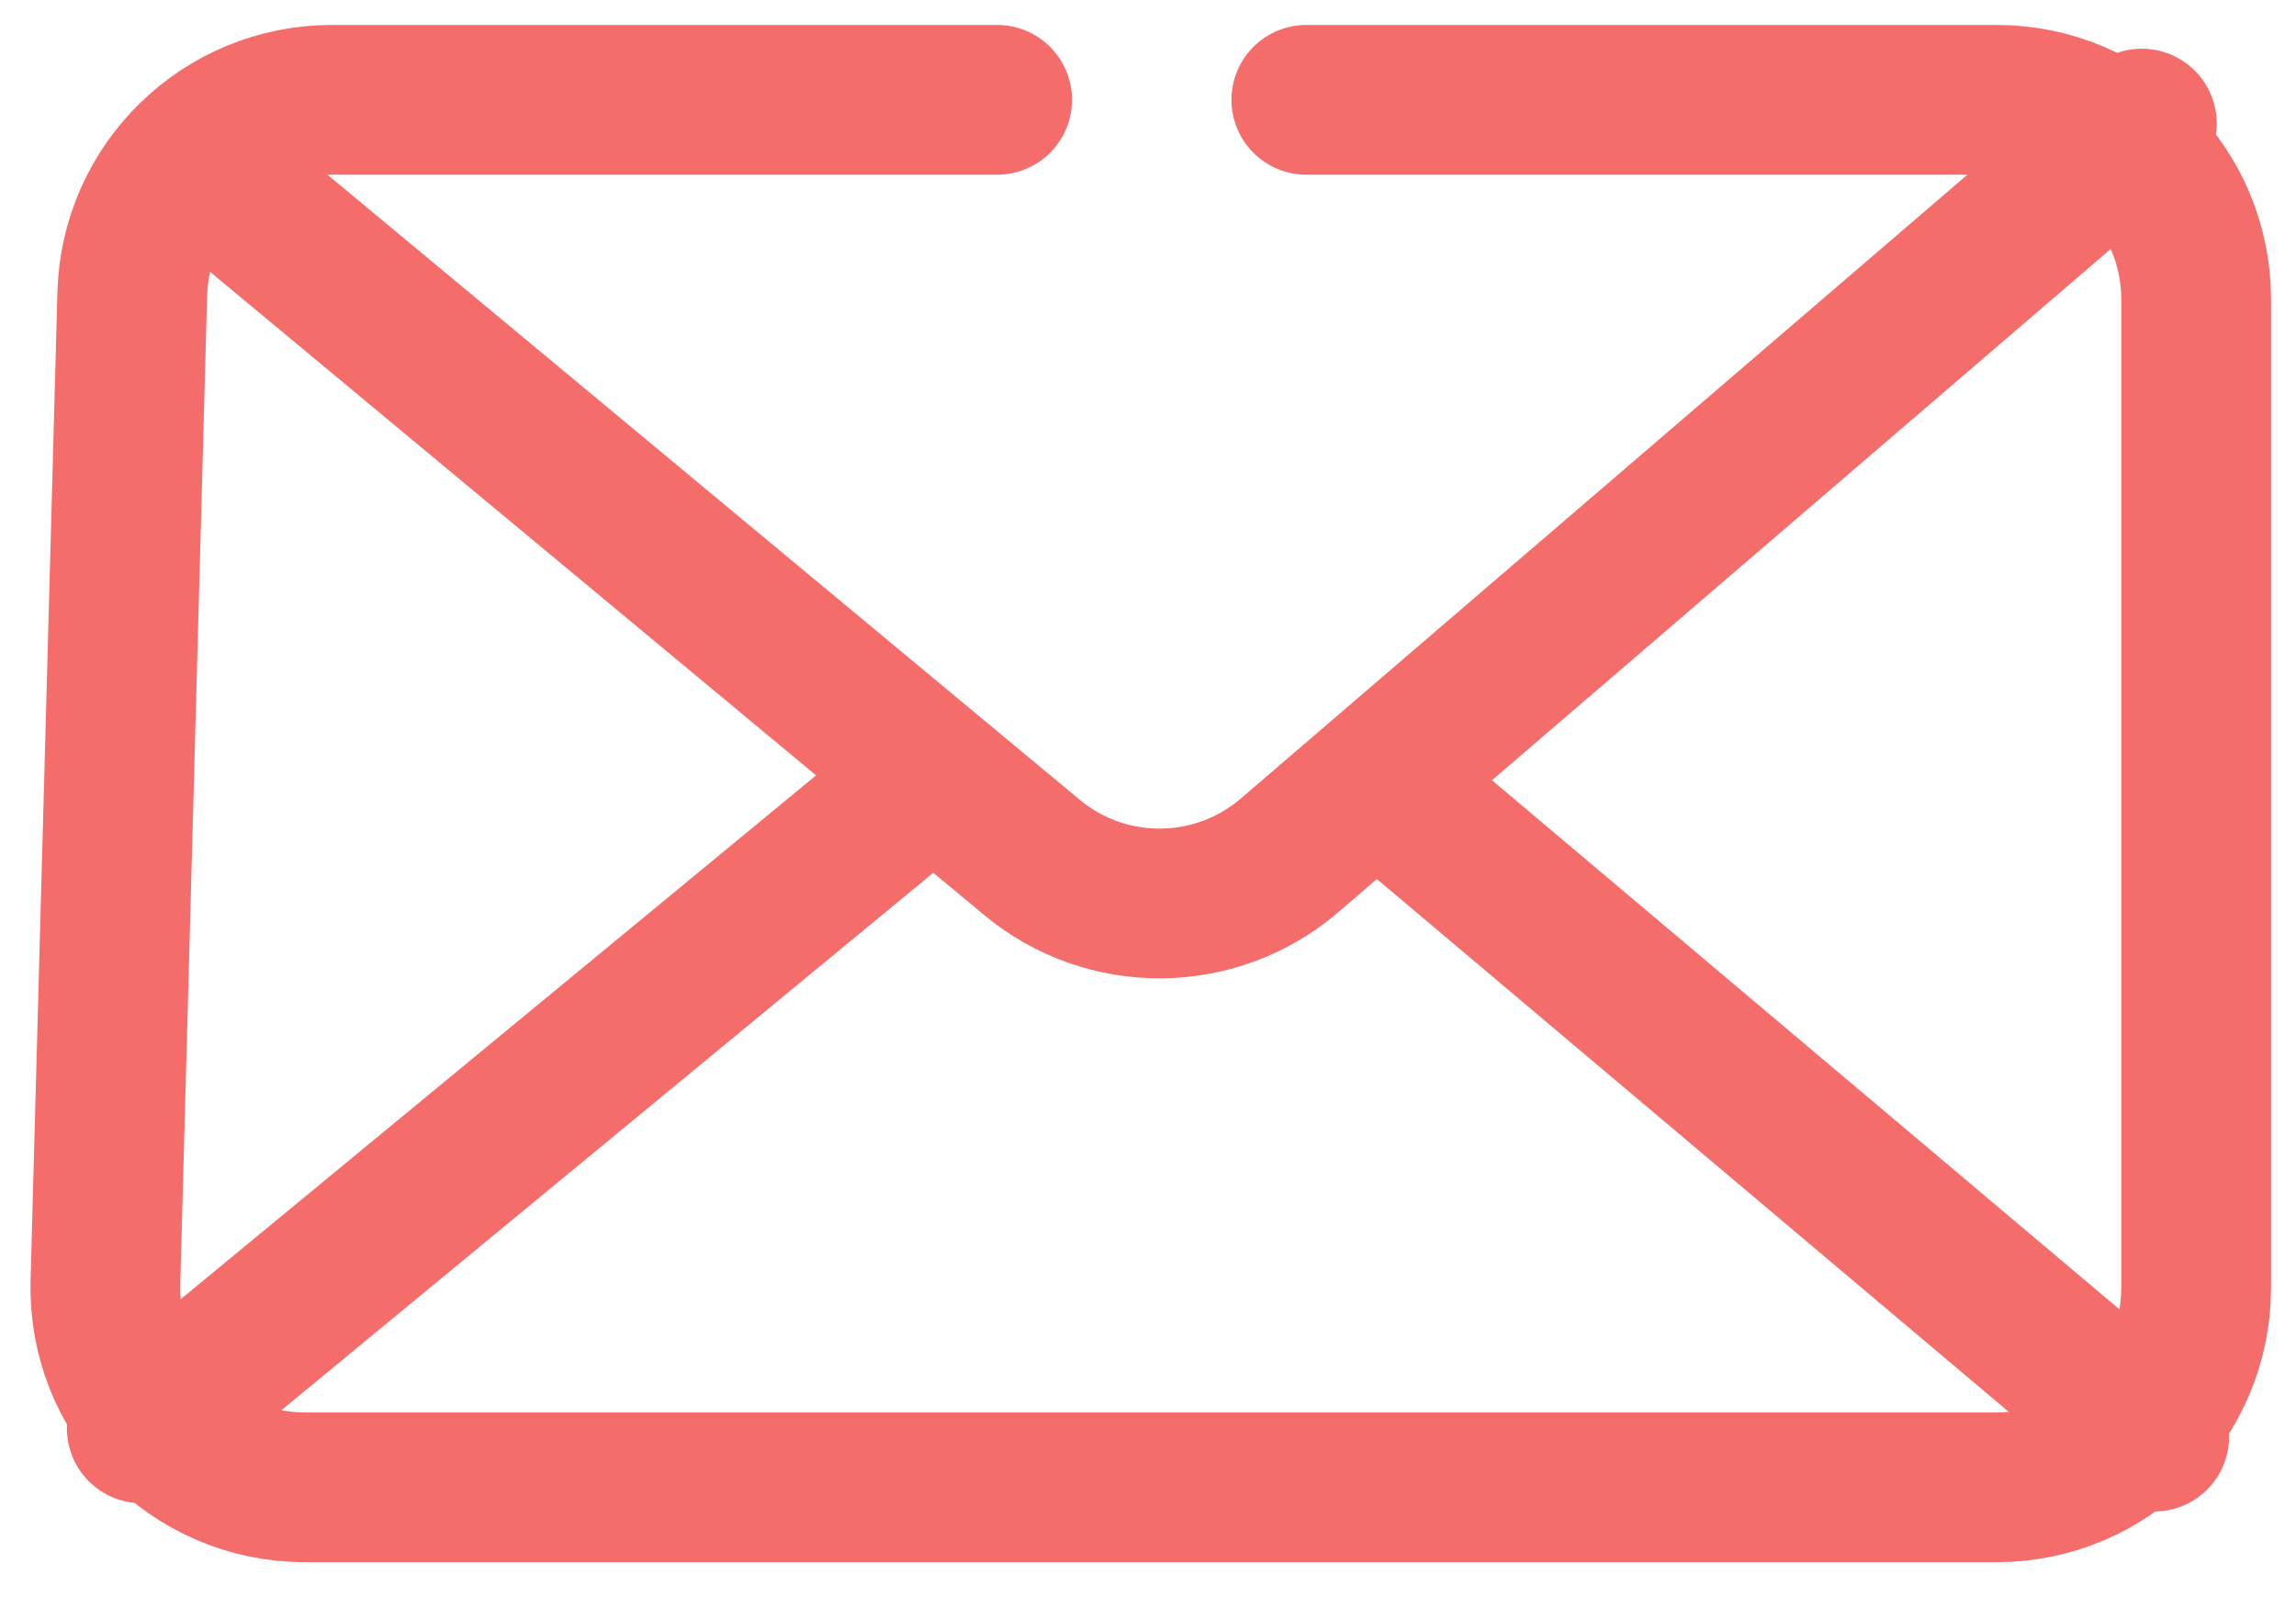
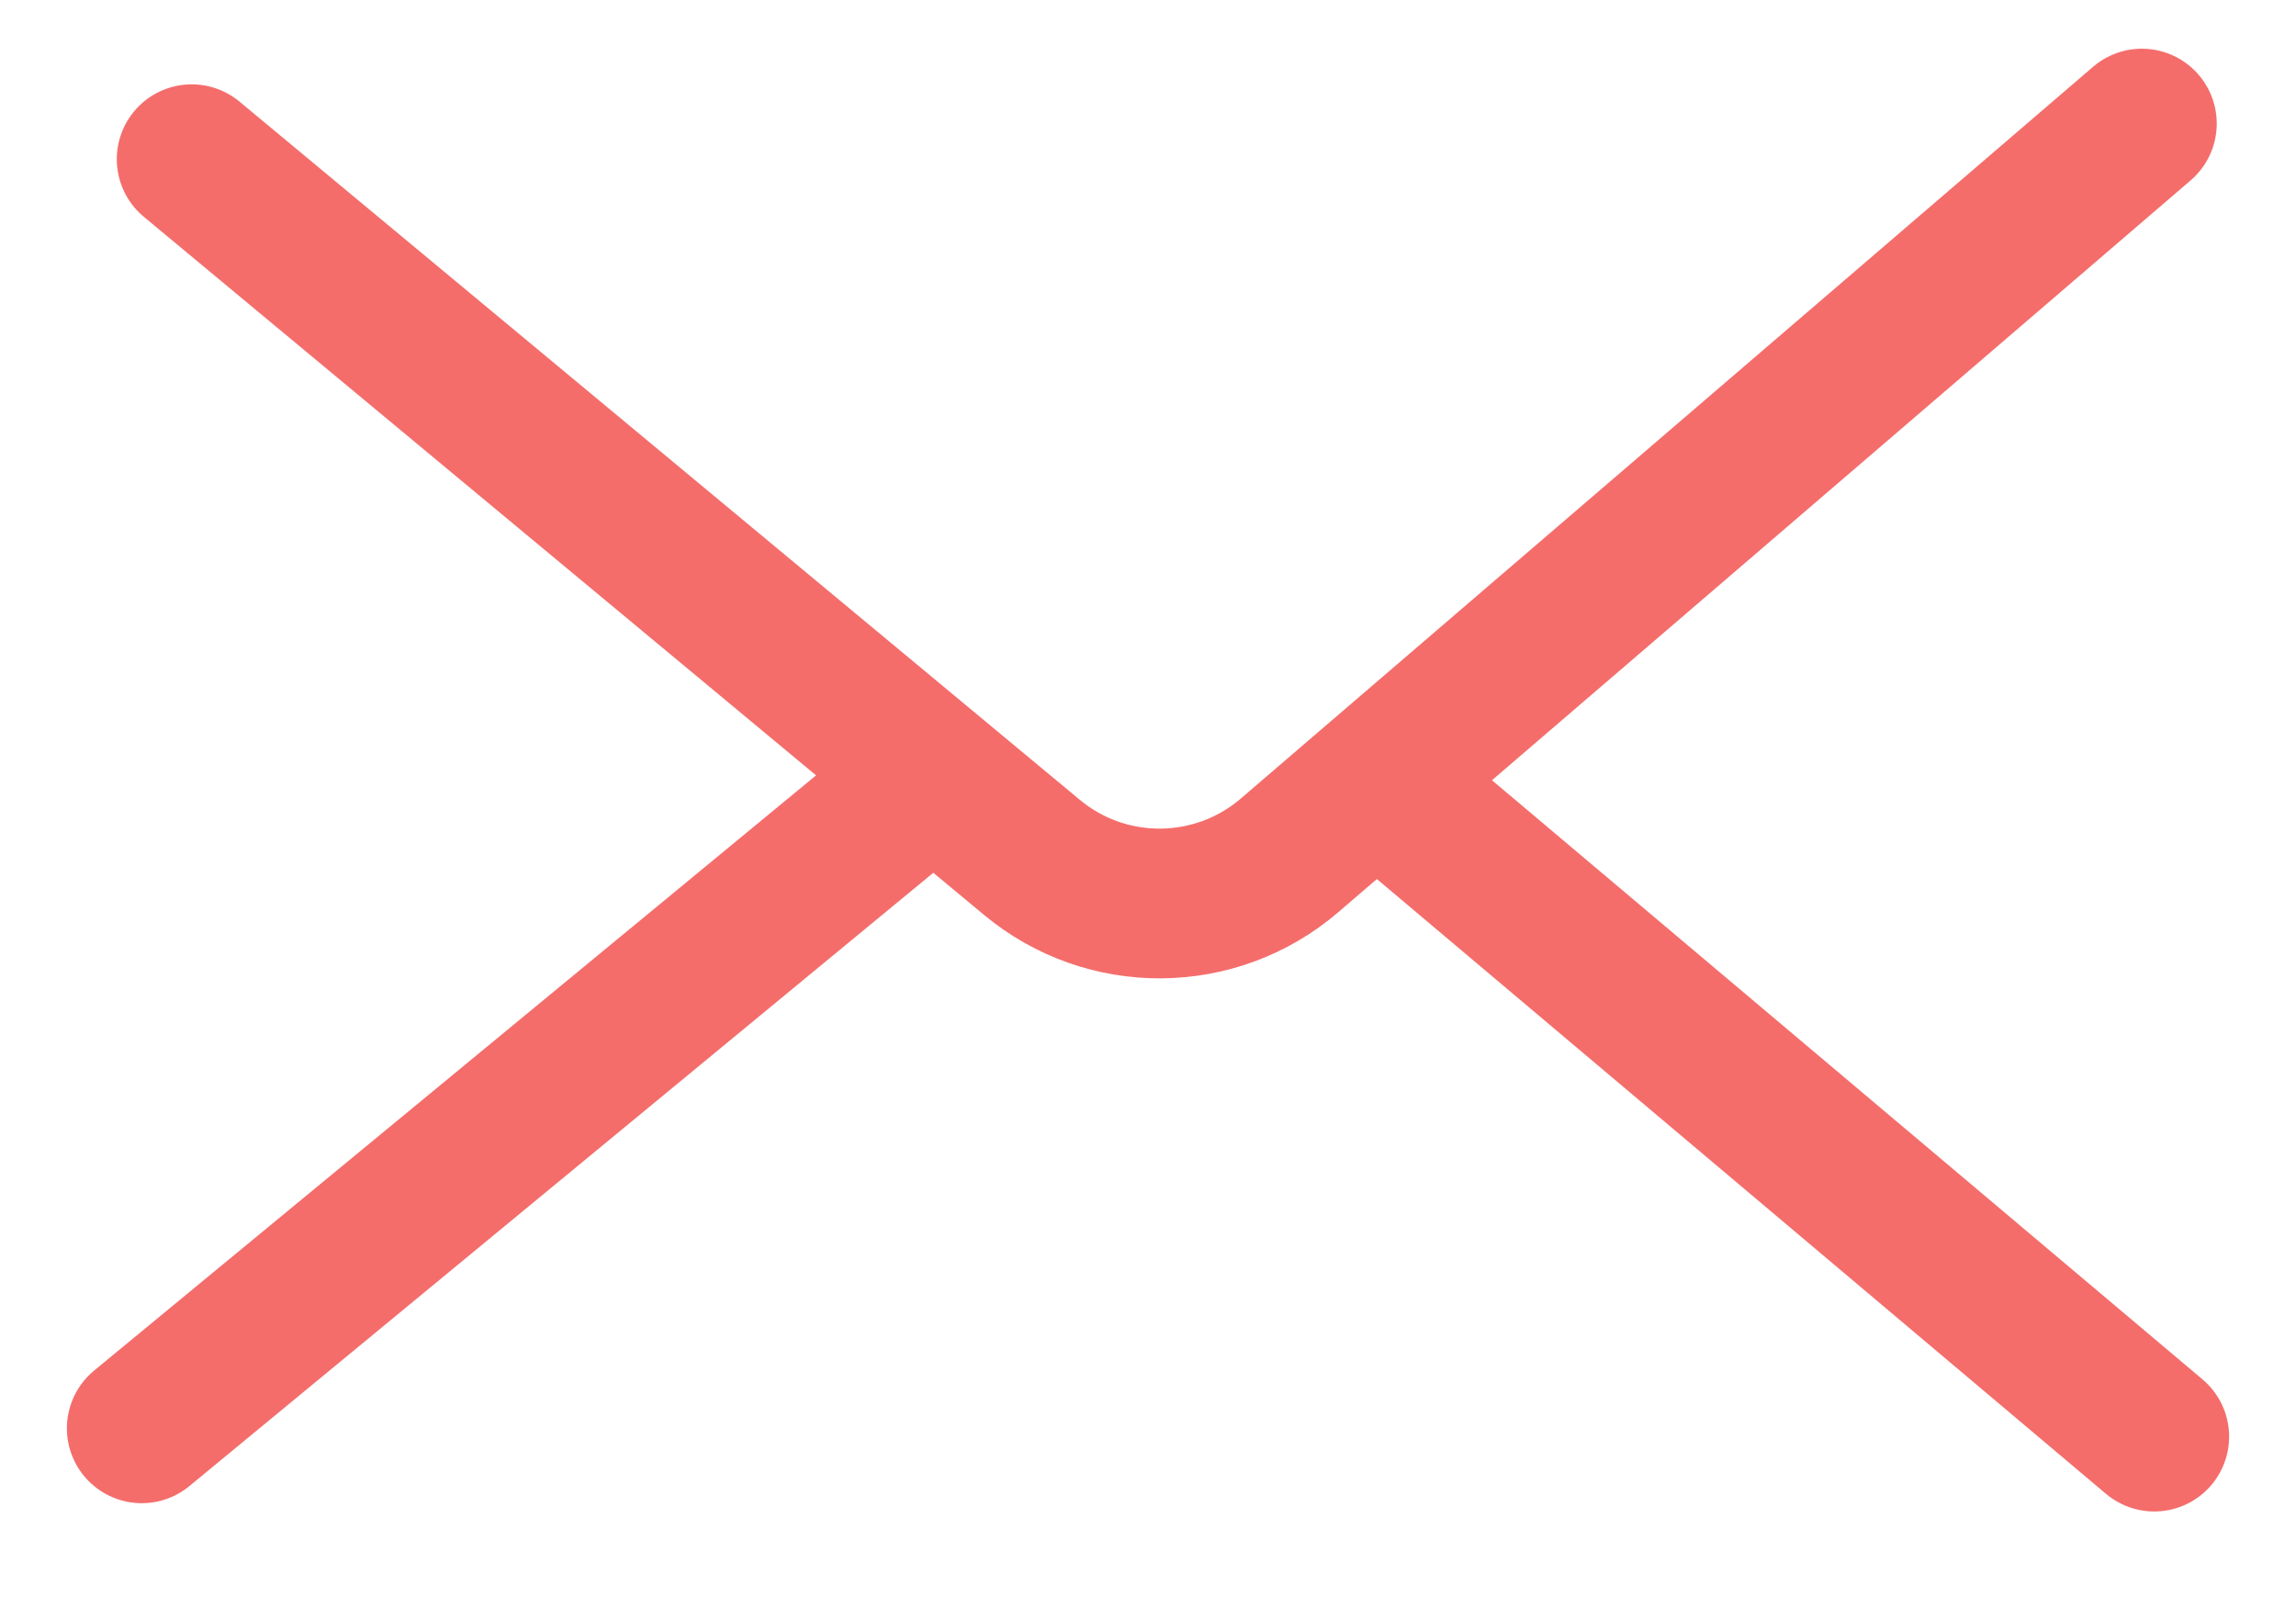
<svg xmlns="http://www.w3.org/2000/svg" width="23" height="16" viewBox="0 0 23 16" fill="none">
-   <path d="M13.086 1H20C21.105 1 22 1.895 22 3V12.899C22 14.004 21.105 14.9 20 14.9H3.055C1.929 14.9 1.025 13.971 1.056 12.845L1.325 2.946C1.354 1.863 2.241 1 3.324 1H9.989" stroke="#F46D6B" stroke-width="1.5" stroke-linecap="round" />
  <path d="M1.92 1.595L10.337 8.589C11.087 9.213 12.178 9.204 12.918 8.569L21.456 1.238M9.123 7.958L1.42 14.309" stroke="#F46D6B" stroke-width="1.5" stroke-linecap="round" />
  <path d="M14 8L21.58 14.392" stroke="#F46D6B" stroke-width="1.5" stroke-linecap="round" />
</svg>